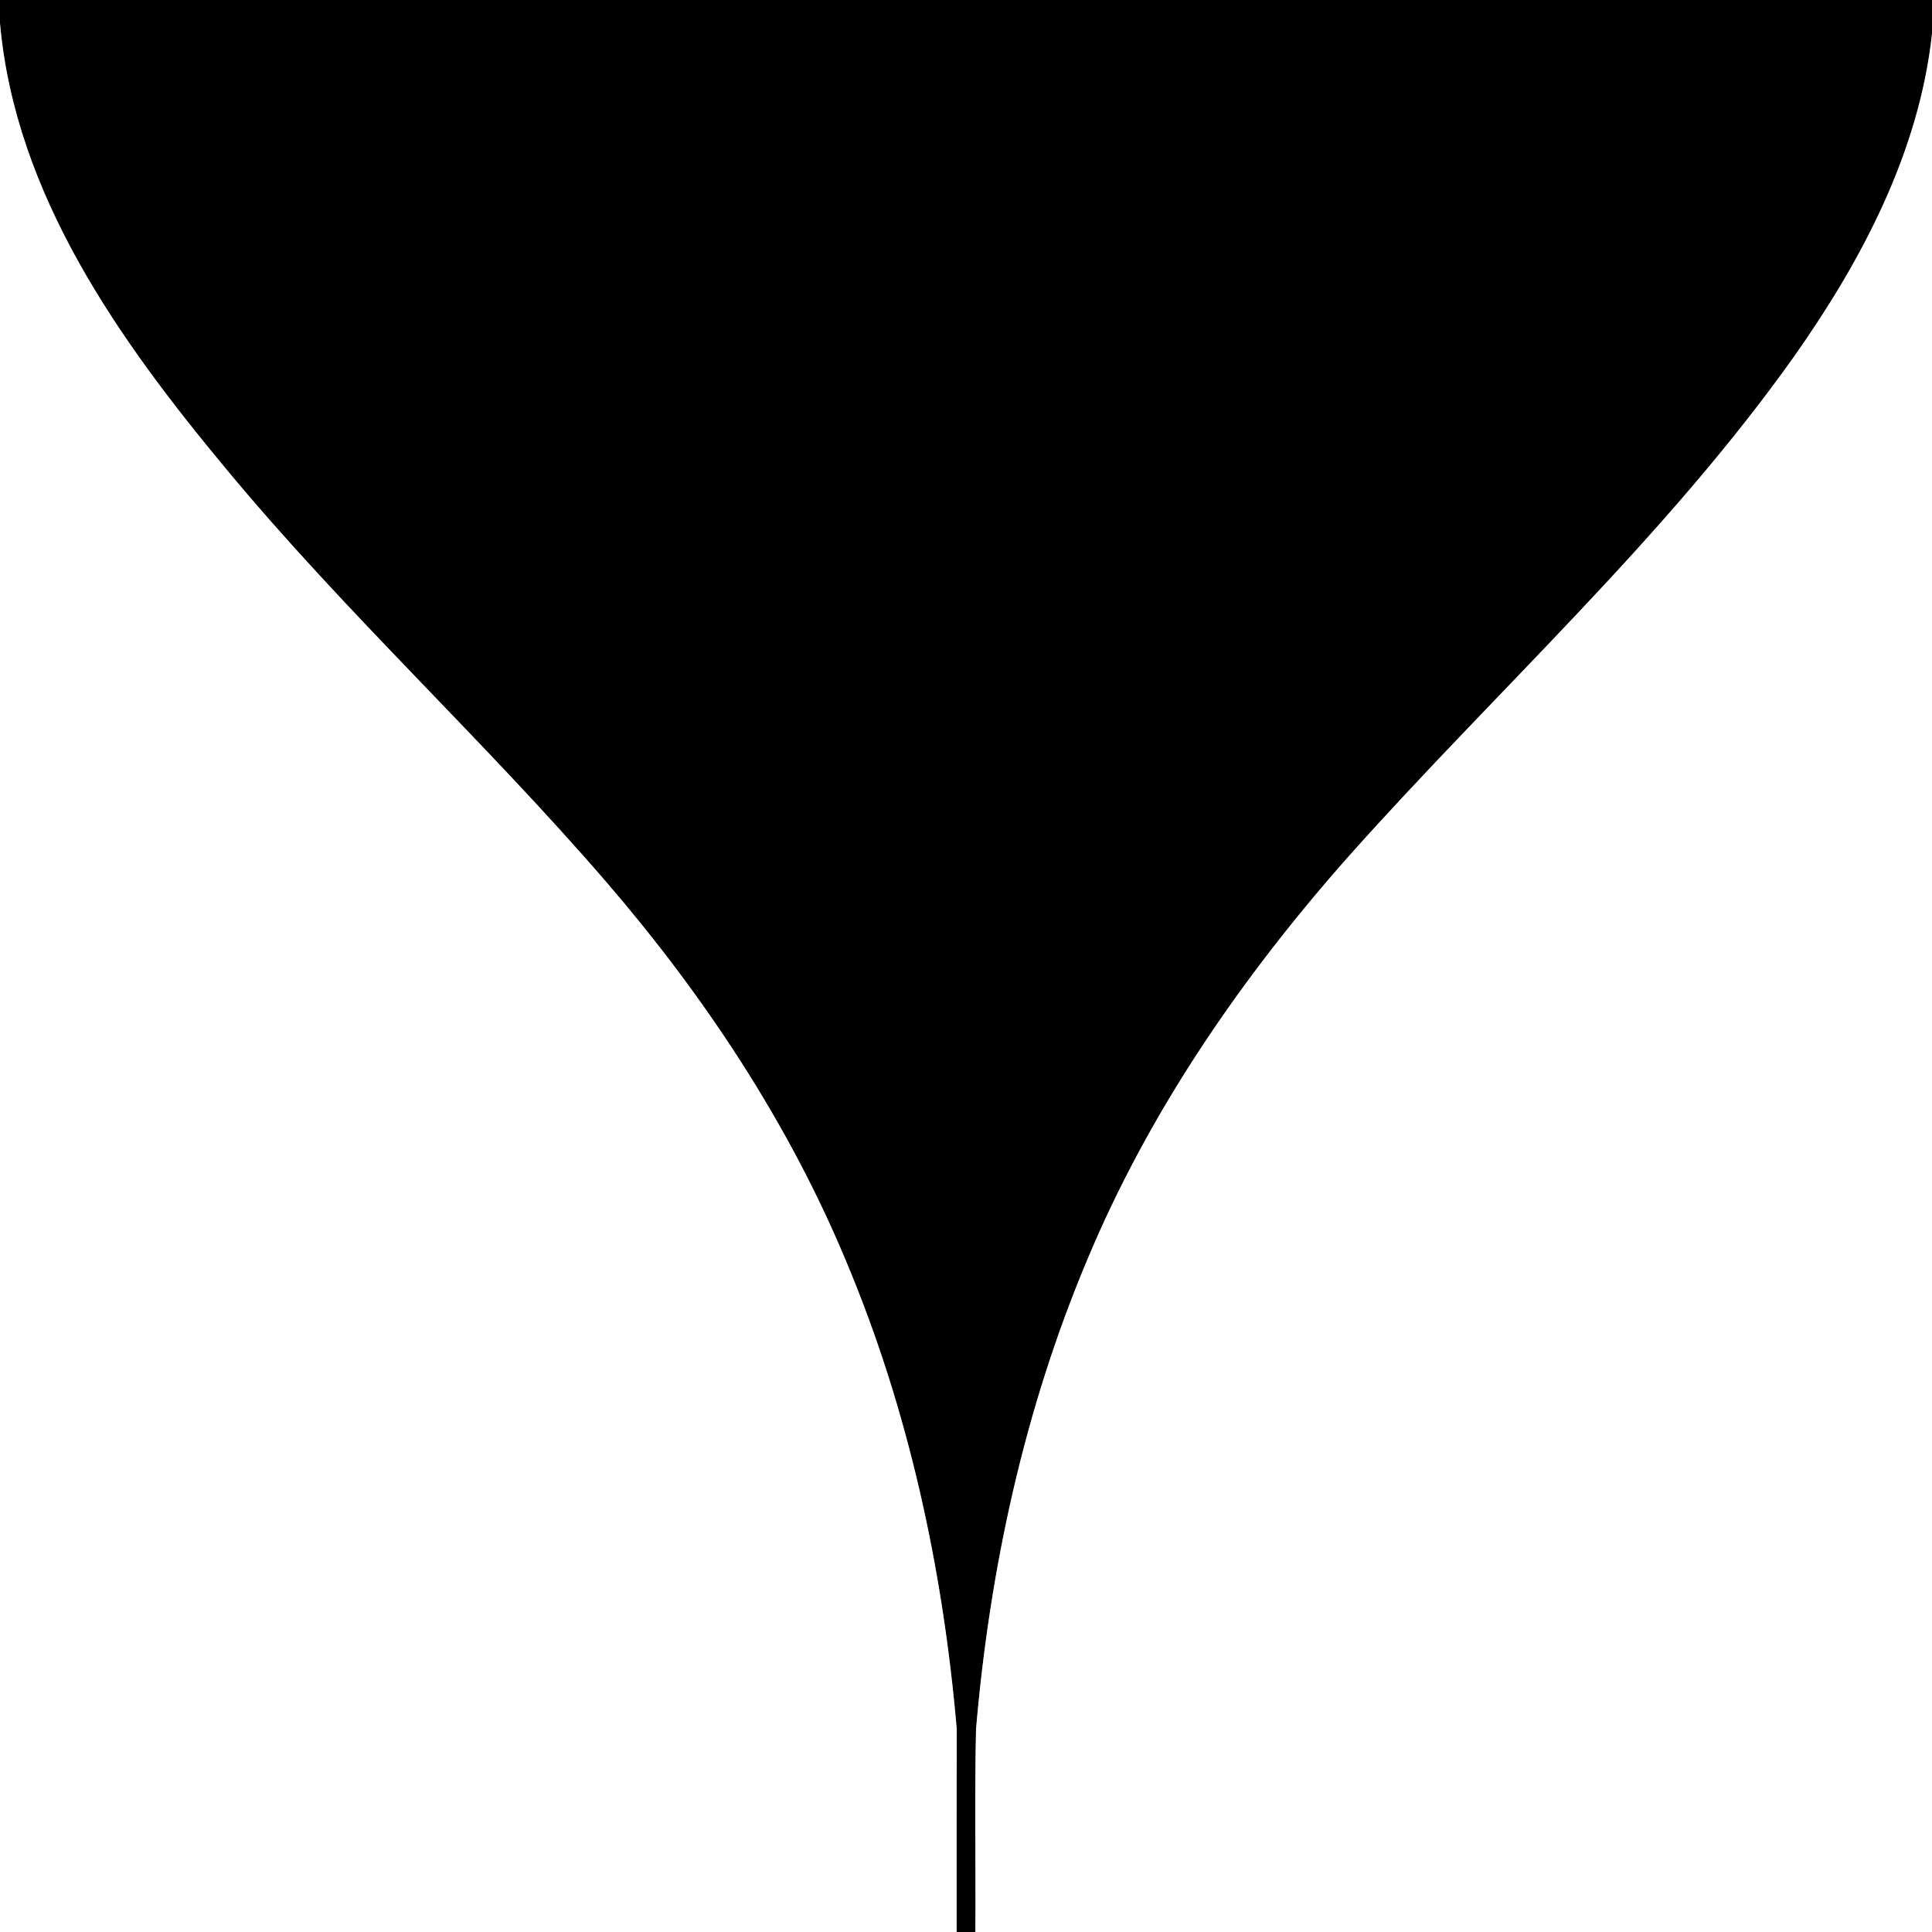
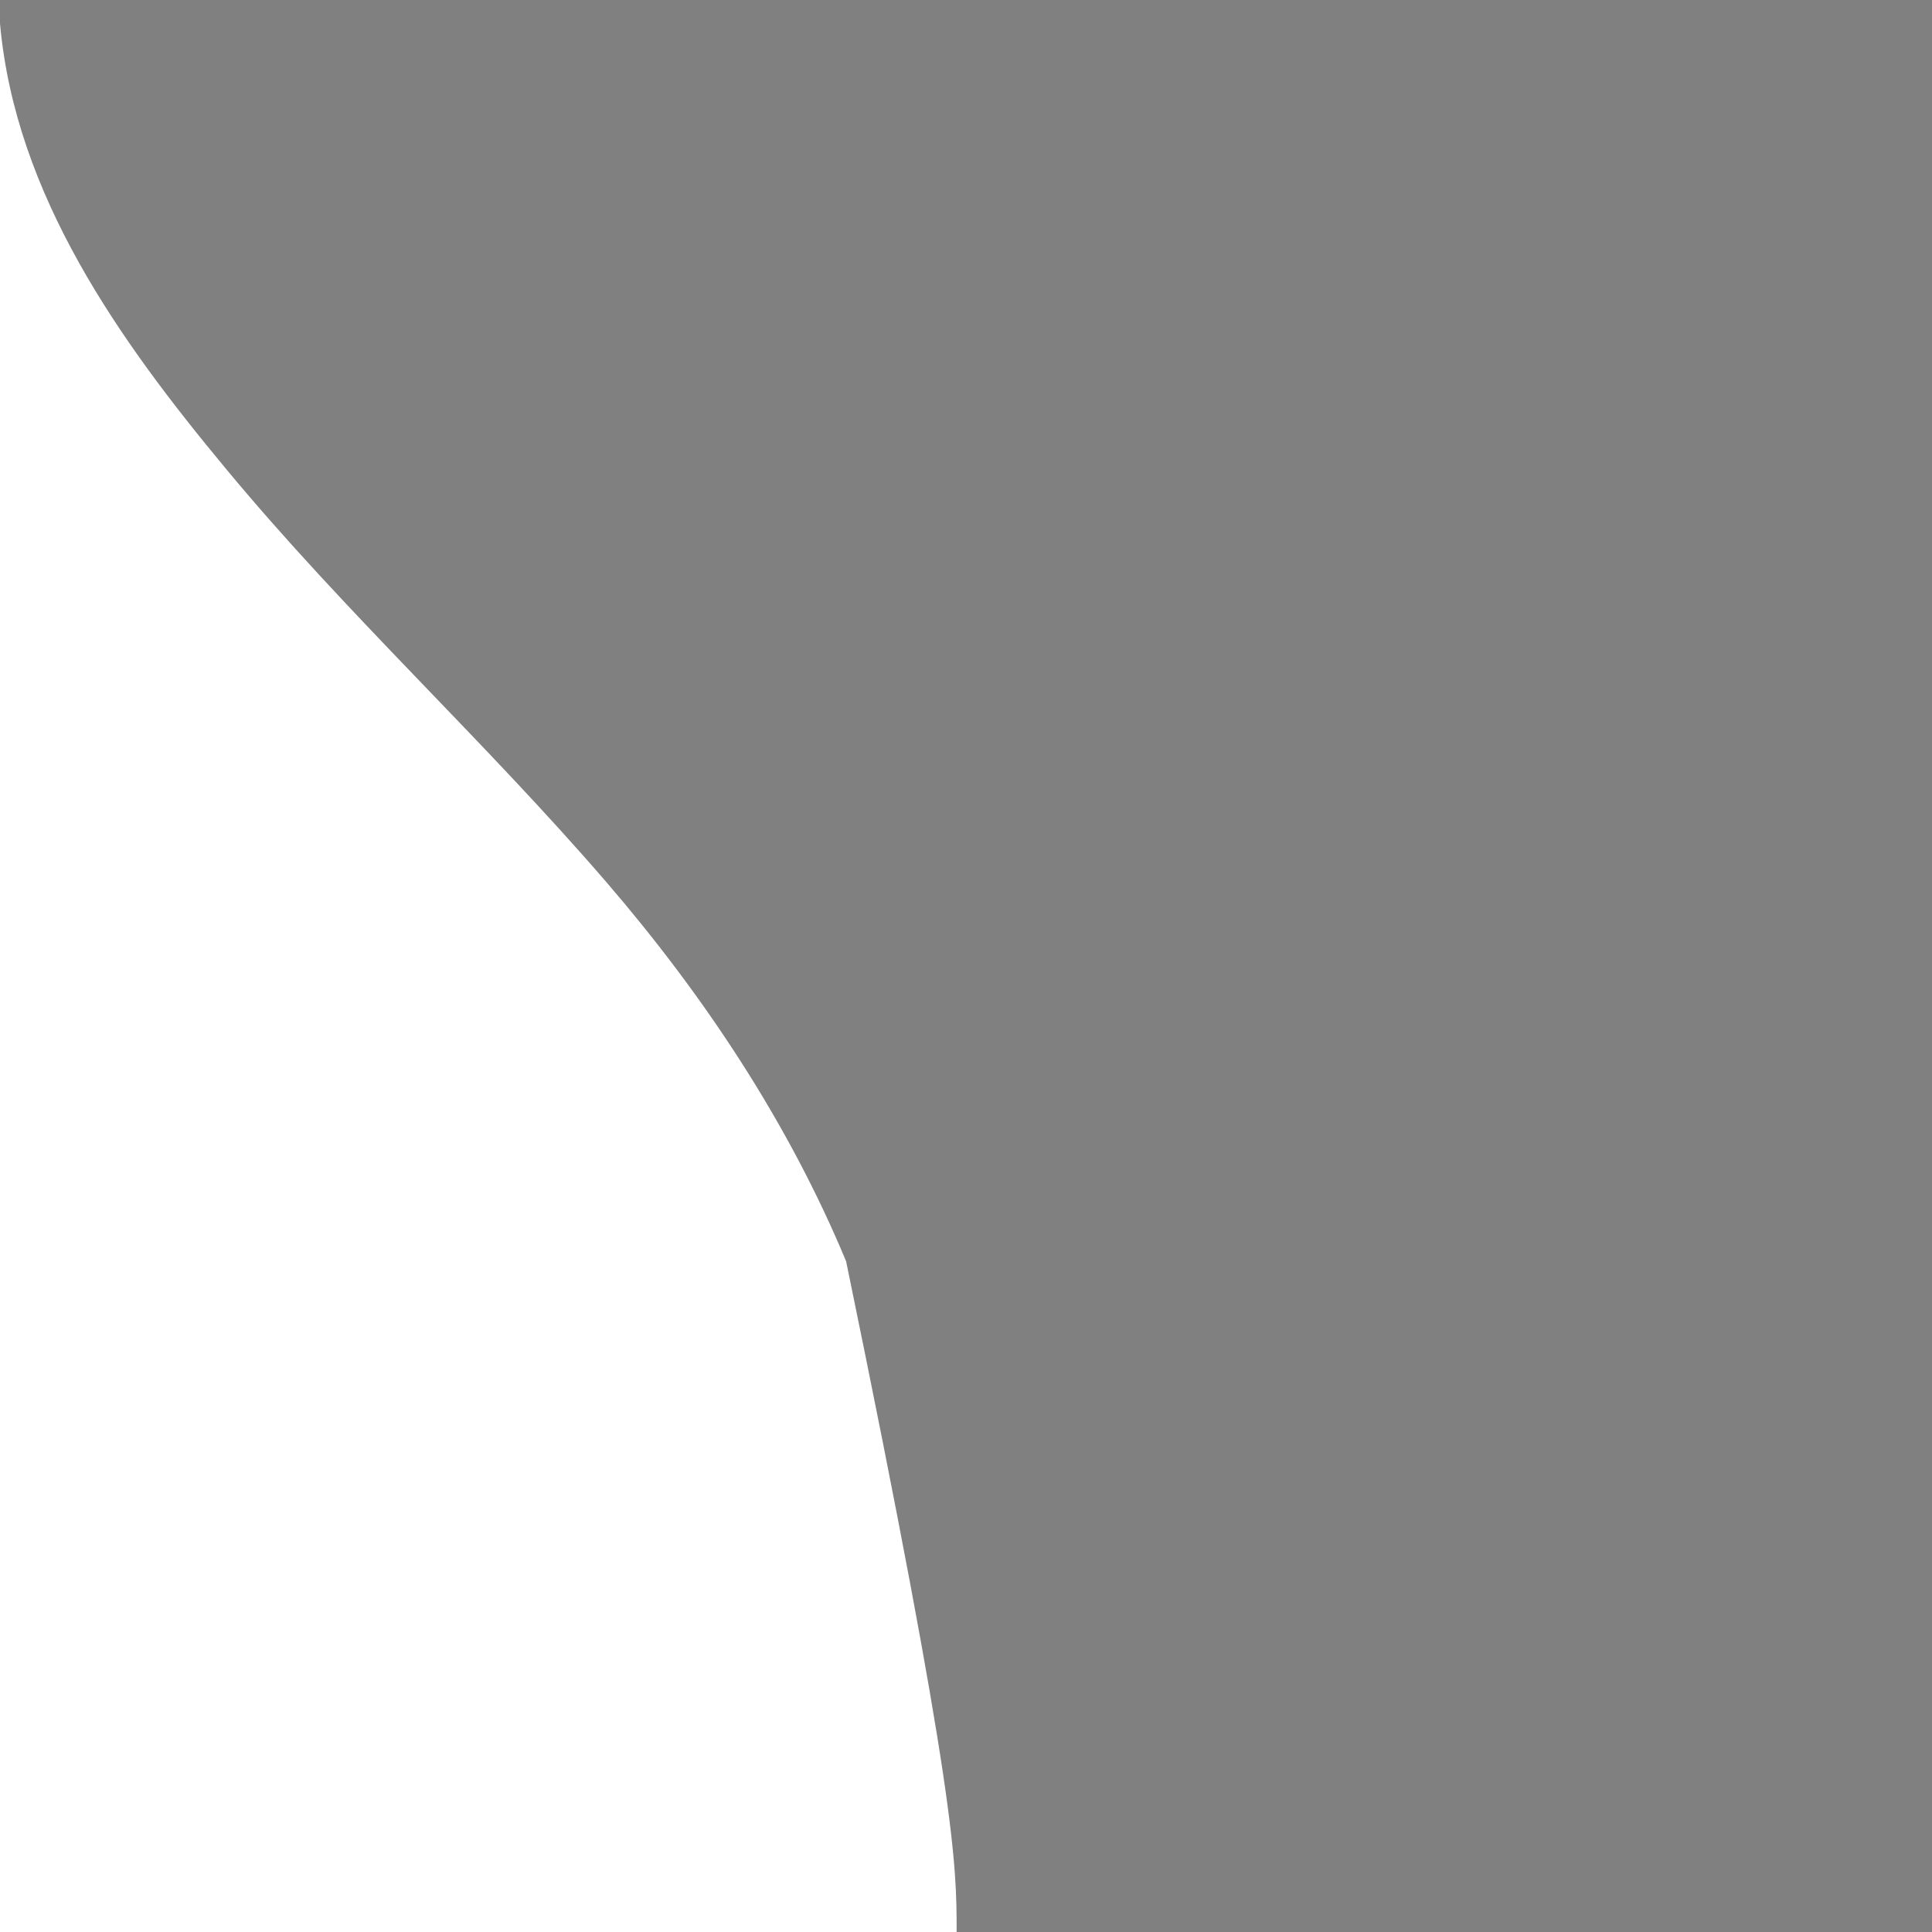
<svg xmlns="http://www.w3.org/2000/svg" width="200pt" height="200pt" viewBox="0 0 200 200" version="1.1">
  <rect x="0" y="0" width="200" height="200" fill="#808080" stroke="none" />
  <g id="fekete">
-     <path fill="#000000" opacity="1.00" d=" M 0.00 0.00 L 200.00 0.00 L 200.00 3.53 C 198.65 15.76 192.76 26.91 185.78 36.83 C 172.37 55.73 155.07 71.32 139.71 88.54 C 128.61 101.05 118.96 115.03 112.51 130.52 C 106.04 145.91 102.46 162.41 101.04 179.00 C 100.88 186.00 101.02 193.00 100.97 200.00 L 99.03 200.00 C 99.03 192.99 99.02 185.98 99.04 178.98 C 97.61 162.41 94.05 145.93 87.59 130.57 C 81.60 116.18 72.88 103.05 62.73 91.27 C 50.08 76.60 35.76 63.46 23.40 48.54 C 12.35 35.25 1.59 20.17 0.00 2.43 L 0.00 0.00 Z" />
-   </g>
+     </g>
  <g id="feher">
-     <path fill="#ffffff" opacity="1.00" d=" M 0.00 2.43 C 1.59 20.17 12.35 35.25 23.40 48.54 C 35.76 63.46 50.08 76.60 62.73 91.27 C 72.88 103.05 81.60 116.18 87.59 130.57 C 94.05 145.93 97.61 162.41 99.04 178.98 C 99.02 185.98 99.03 192.99 99.03 200.00 L 0.00 200.00 L 0.00 2.43 Z" />
+     <path fill="#ffffff" opacity="1.00" d=" M 0.00 2.43 C 1.59 20.17 12.35 35.25 23.40 48.54 C 35.76 63.46 50.08 76.60 62.73 91.27 C 72.88 103.05 81.60 116.18 87.59 130.57 C 99.02 185.98 99.03 192.99 99.03 200.00 L 0.00 200.00 L 0.00 2.43 Z" />
  </g>
  <g id="kek">
-     <path fill="#ffffff" opacity="1.00" d=" M 185.78 36.83 C 192.76 26.91 198.65 15.76 200.00 3.53 L 200.00 200.00 L 100.97 200.00 C 101.02 193.00 100.88 186.00 101.04 179.00 C 102.46 162.41 106.04 145.91 112.51 130.52 C 118.96 115.03 128.61 101.05 139.71 88.54 C 155.07 71.32 172.37 55.73 185.78 36.83 Z" />
-   </g>
+     </g>
</svg>